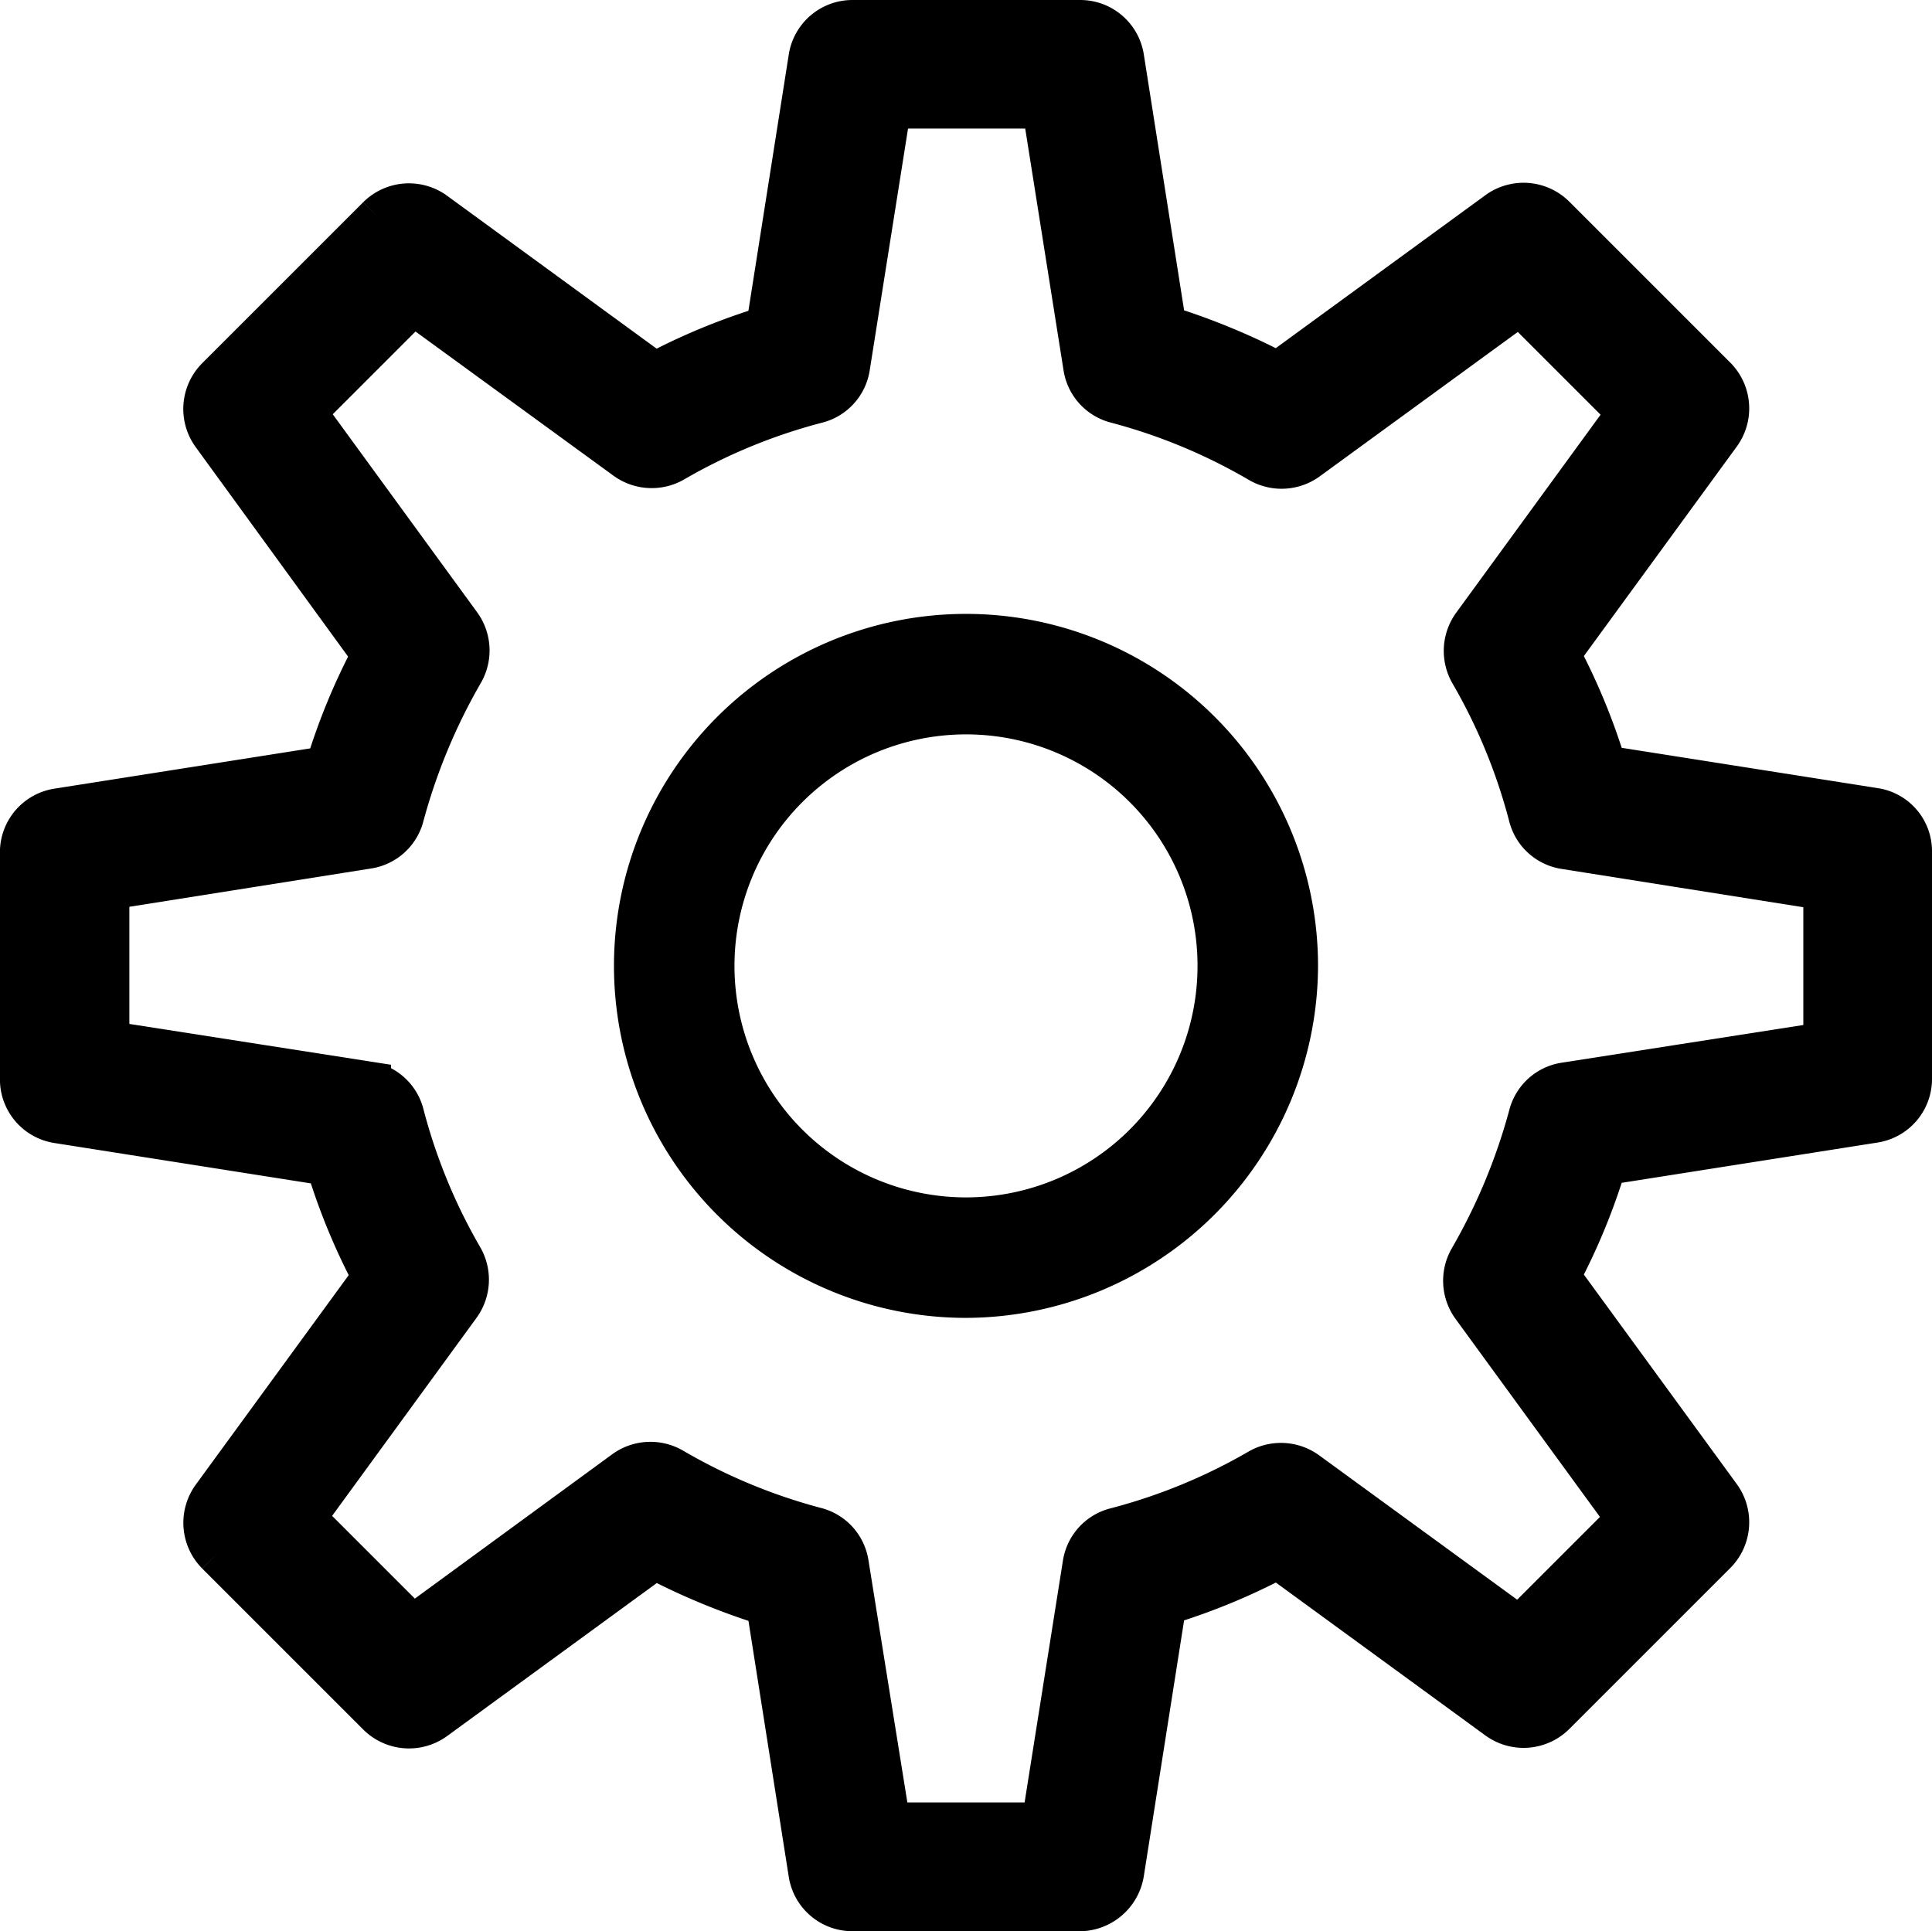
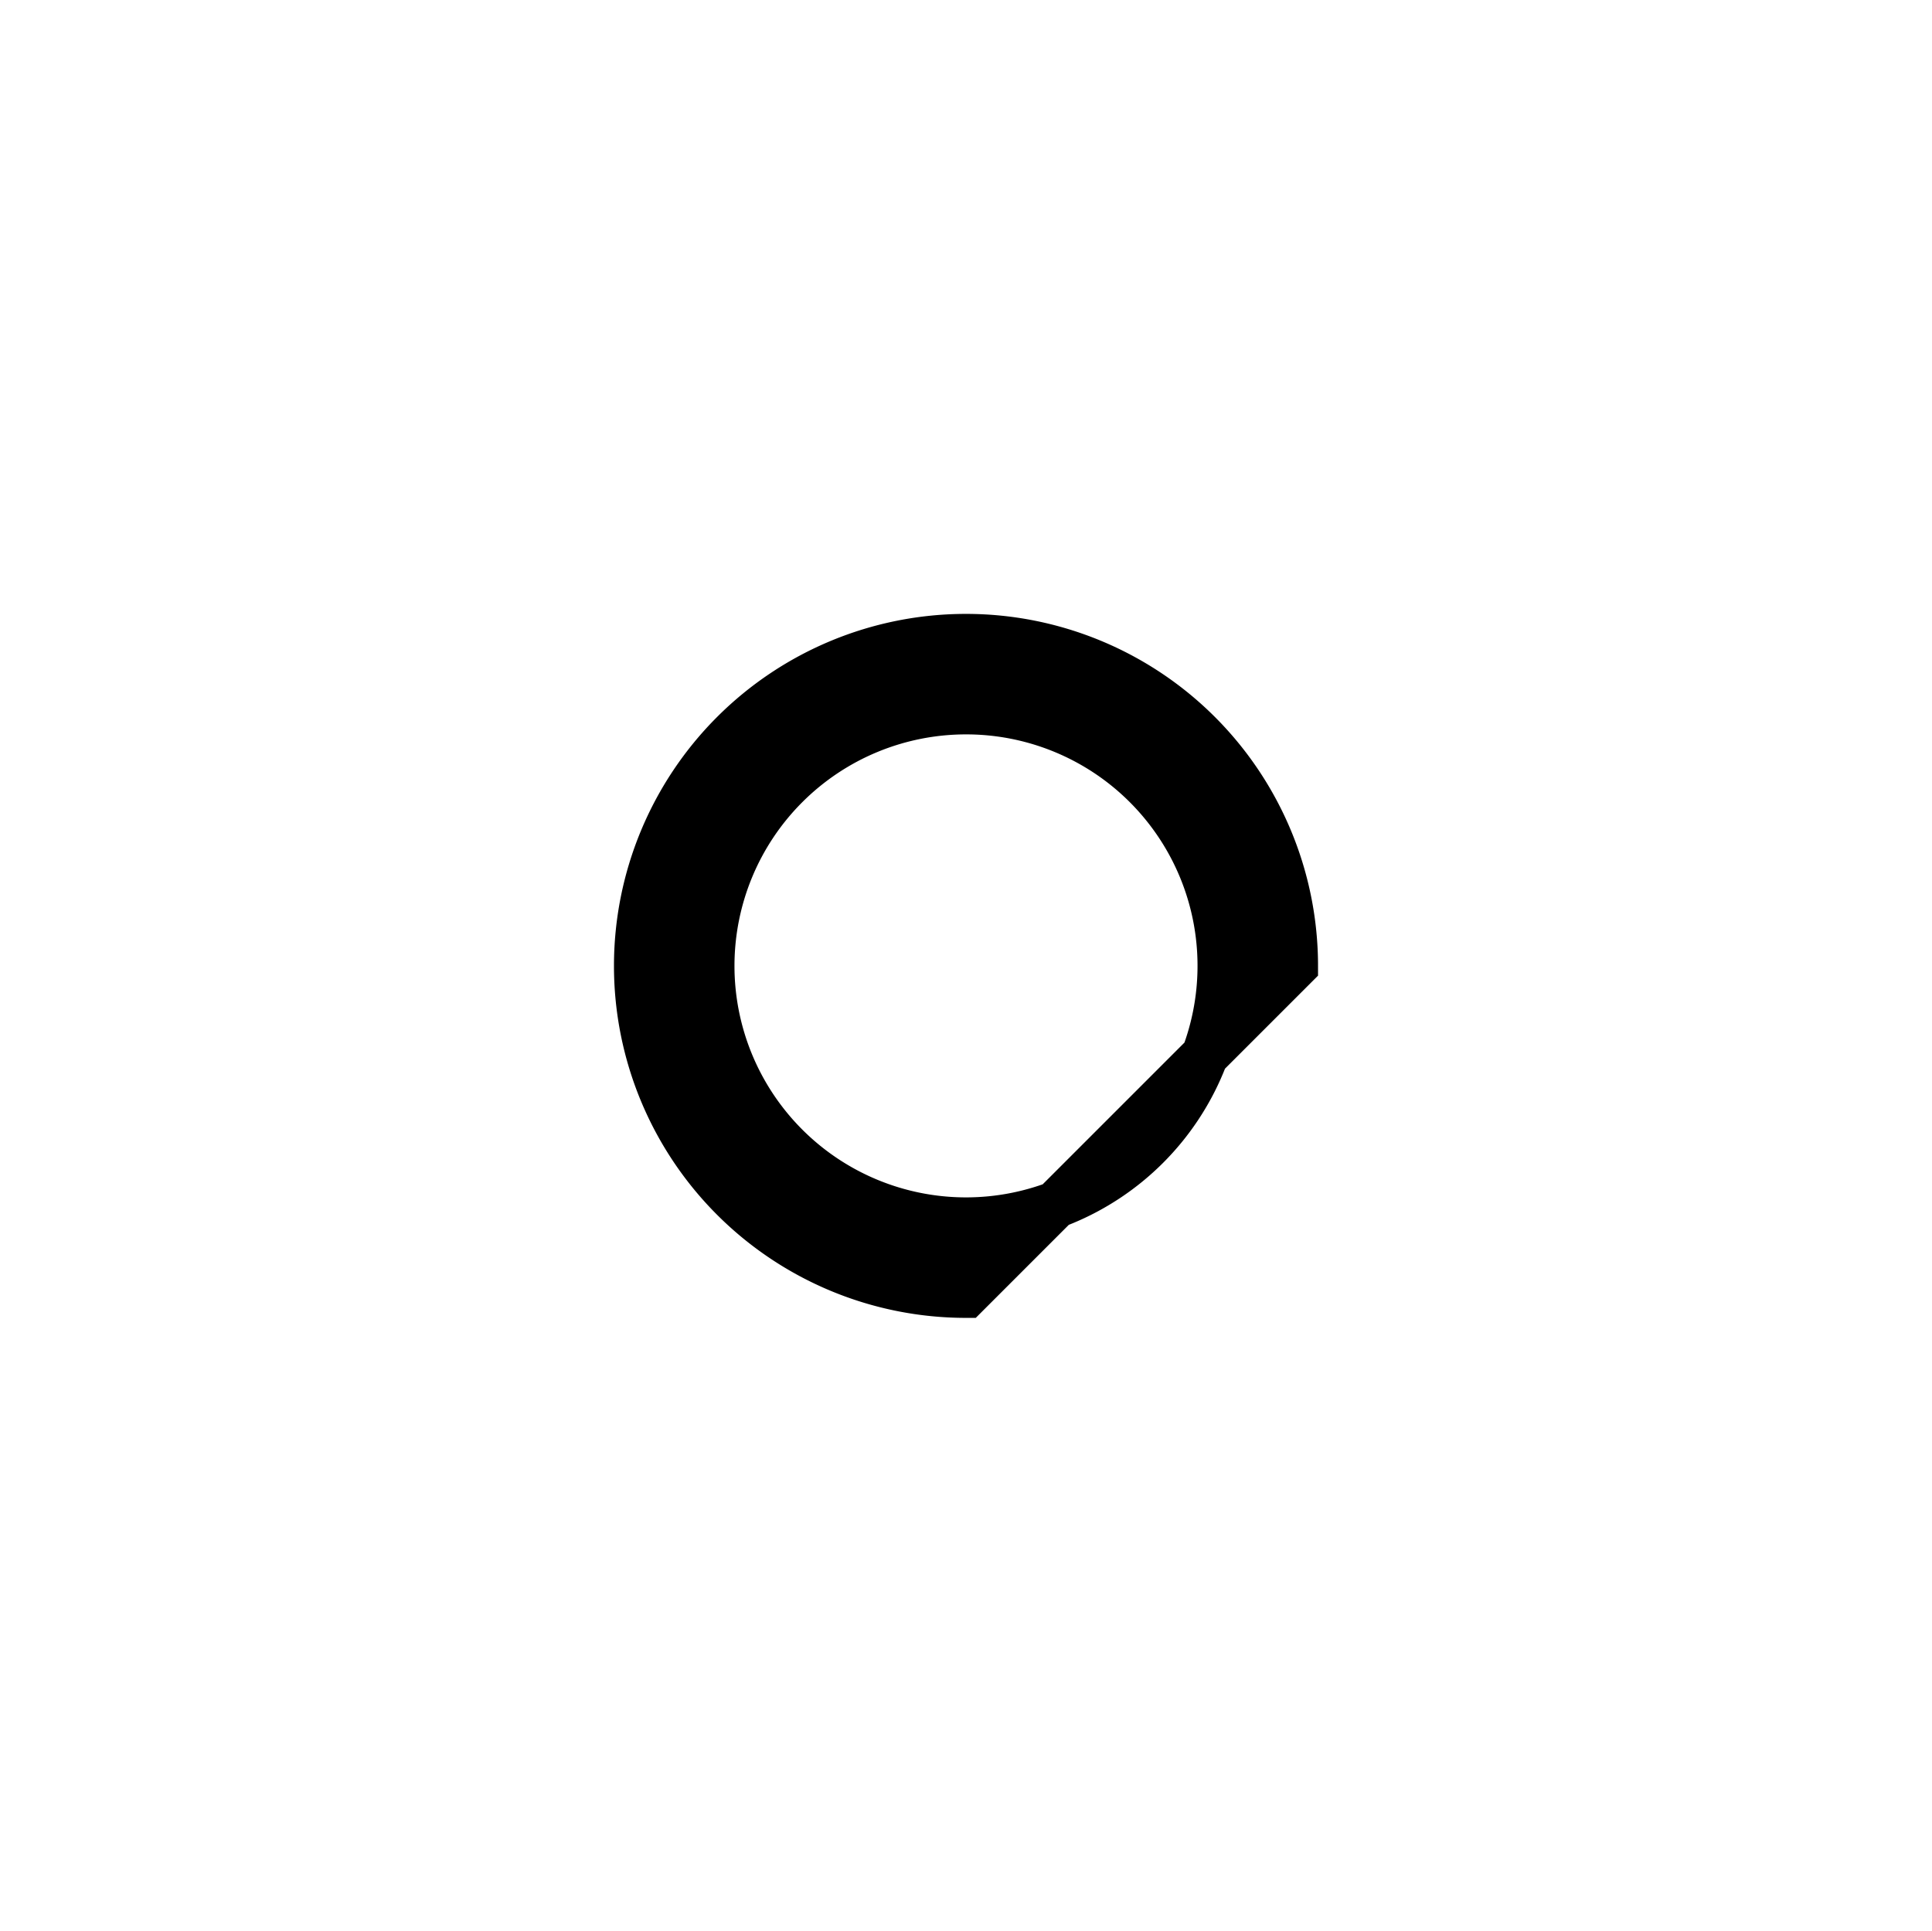
<svg xmlns="http://www.w3.org/2000/svg" width="30.75" height="30.741" viewBox="0 0 30.75 30.741">
  <g id="services-solutions" transform="translate(-18.562 -18.673)">
-     <path id="Path_144" data-name="Path 144" d="M113.609,126.791h-3.618a.649.649,0,0,1-.641-.546l-.678-4.306a10.66,10.66,0,0,1-1.828-.754l-3.524,2.572a.657.657,0,0,1-.848-.066l-2.563-2.563a.657.657,0,0,1-.066-.848l2.572-3.524a9.955,9.955,0,0,1-.754-1.828l-4.306-.678a.649.649,0,0,1-.556-.641v-3.618a.649.649,0,0,1,.546-.641l4.306-.678a9.956,9.956,0,0,1,.754-1.828l-2.563-3.524a.657.657,0,0,1,.066-.848l2.563-2.563a.657.657,0,0,1,.848-.066l3.524,2.572a9.955,9.955,0,0,1,1.828-.754l.678-4.306A.651.651,0,0,1,110,96.8h3.618a.649.649,0,0,1,.641.546l.678,4.306a10.66,10.66,0,0,1,1.828.754l3.524-2.572a.657.657,0,0,1,.848.066l2.563,2.563a.657.657,0,0,1,.066.848l-2.572,3.524a9.957,9.957,0,0,1,.754,1.828l4.306.678a.64.64,0,0,1,.546.641V113.6a.649.649,0,0,1-.546.641l-4.306.678a9.956,9.956,0,0,1-.754,1.828l2.572,3.524a.657.657,0,0,1-.066.848l-2.563,2.563a.657.657,0,0,1-.848.066l-3.524-2.572a9.96,9.96,0,0,1-1.828.754l-.678,4.306a.666.666,0,0,1-.65.556Zm-3.062-1.3h2.506l.66-4.165a.645.645,0,0,1,.481-.528,9.165,9.165,0,0,0,2.29-.942.659.659,0,0,1,.716.038l3.411,2.487,1.771-1.771-2.487-3.411a.658.658,0,0,1-.038-.716,9.561,9.561,0,0,0,.952-2.29.645.645,0,0,1,.528-.481l4.165-.65v-2.516l-4.165-.66a.645.645,0,0,1-.528-.481,9.167,9.167,0,0,0-.942-2.29.659.659,0,0,1,.038-.716l2.487-3.411-1.771-1.771-3.411,2.487a.658.658,0,0,1-.716.038,9.192,9.192,0,0,0-2.29-.952.645.645,0,0,1-.481-.528l-.66-4.165h-2.506l-.66,4.165a.645.645,0,0,1-.481.528,9.165,9.165,0,0,0-2.29.942.659.659,0,0,1-.716-.038L103,101.21l-1.771,1.771,2.487,3.411a.658.658,0,0,1,.038.716,9.561,9.561,0,0,0-.952,2.29.645.645,0,0,1-.528.481l-4.165.66v2.506l4.165.65a.645.645,0,0,1,.528.481,9.165,9.165,0,0,0,.942,2.29.659.659,0,0,1-.038.716l-2.487,3.411,1.771,1.771,3.4-2.487a.658.658,0,0,1,.716-.038,9.191,9.191,0,0,0,2.29.952.645.645,0,0,1,.481.528Z" transform="translate(-77.863 -77.752)" stroke="#000" stroke-miterlimit="10" stroke-width="0.75" />
-     <path id="Path_145" data-name="Path 145" d="M199.028,204.256a5.228,5.228,0,1,1,5.228-5.228h0A5.245,5.245,0,0,1,199.028,204.256Zm0-9.288a4.06,4.06,0,1,0,4.06,4.06,4.057,4.057,0,0,0-4.06-4.06Z" transform="translate(-165.091 -164.98)" stroke="#000" stroke-miterlimit="10" stroke-width="0.75" />
+     <path id="Path_145" data-name="Path 145" d="M199.028,204.256a5.228,5.228,0,1,1,5.228-5.228h0Zm0-9.288a4.06,4.06,0,1,0,4.06,4.06,4.057,4.057,0,0,0-4.06-4.06Z" transform="translate(-165.091 -164.98)" stroke="#000" stroke-miterlimit="10" stroke-width="0.75" />
  </g>
</svg>